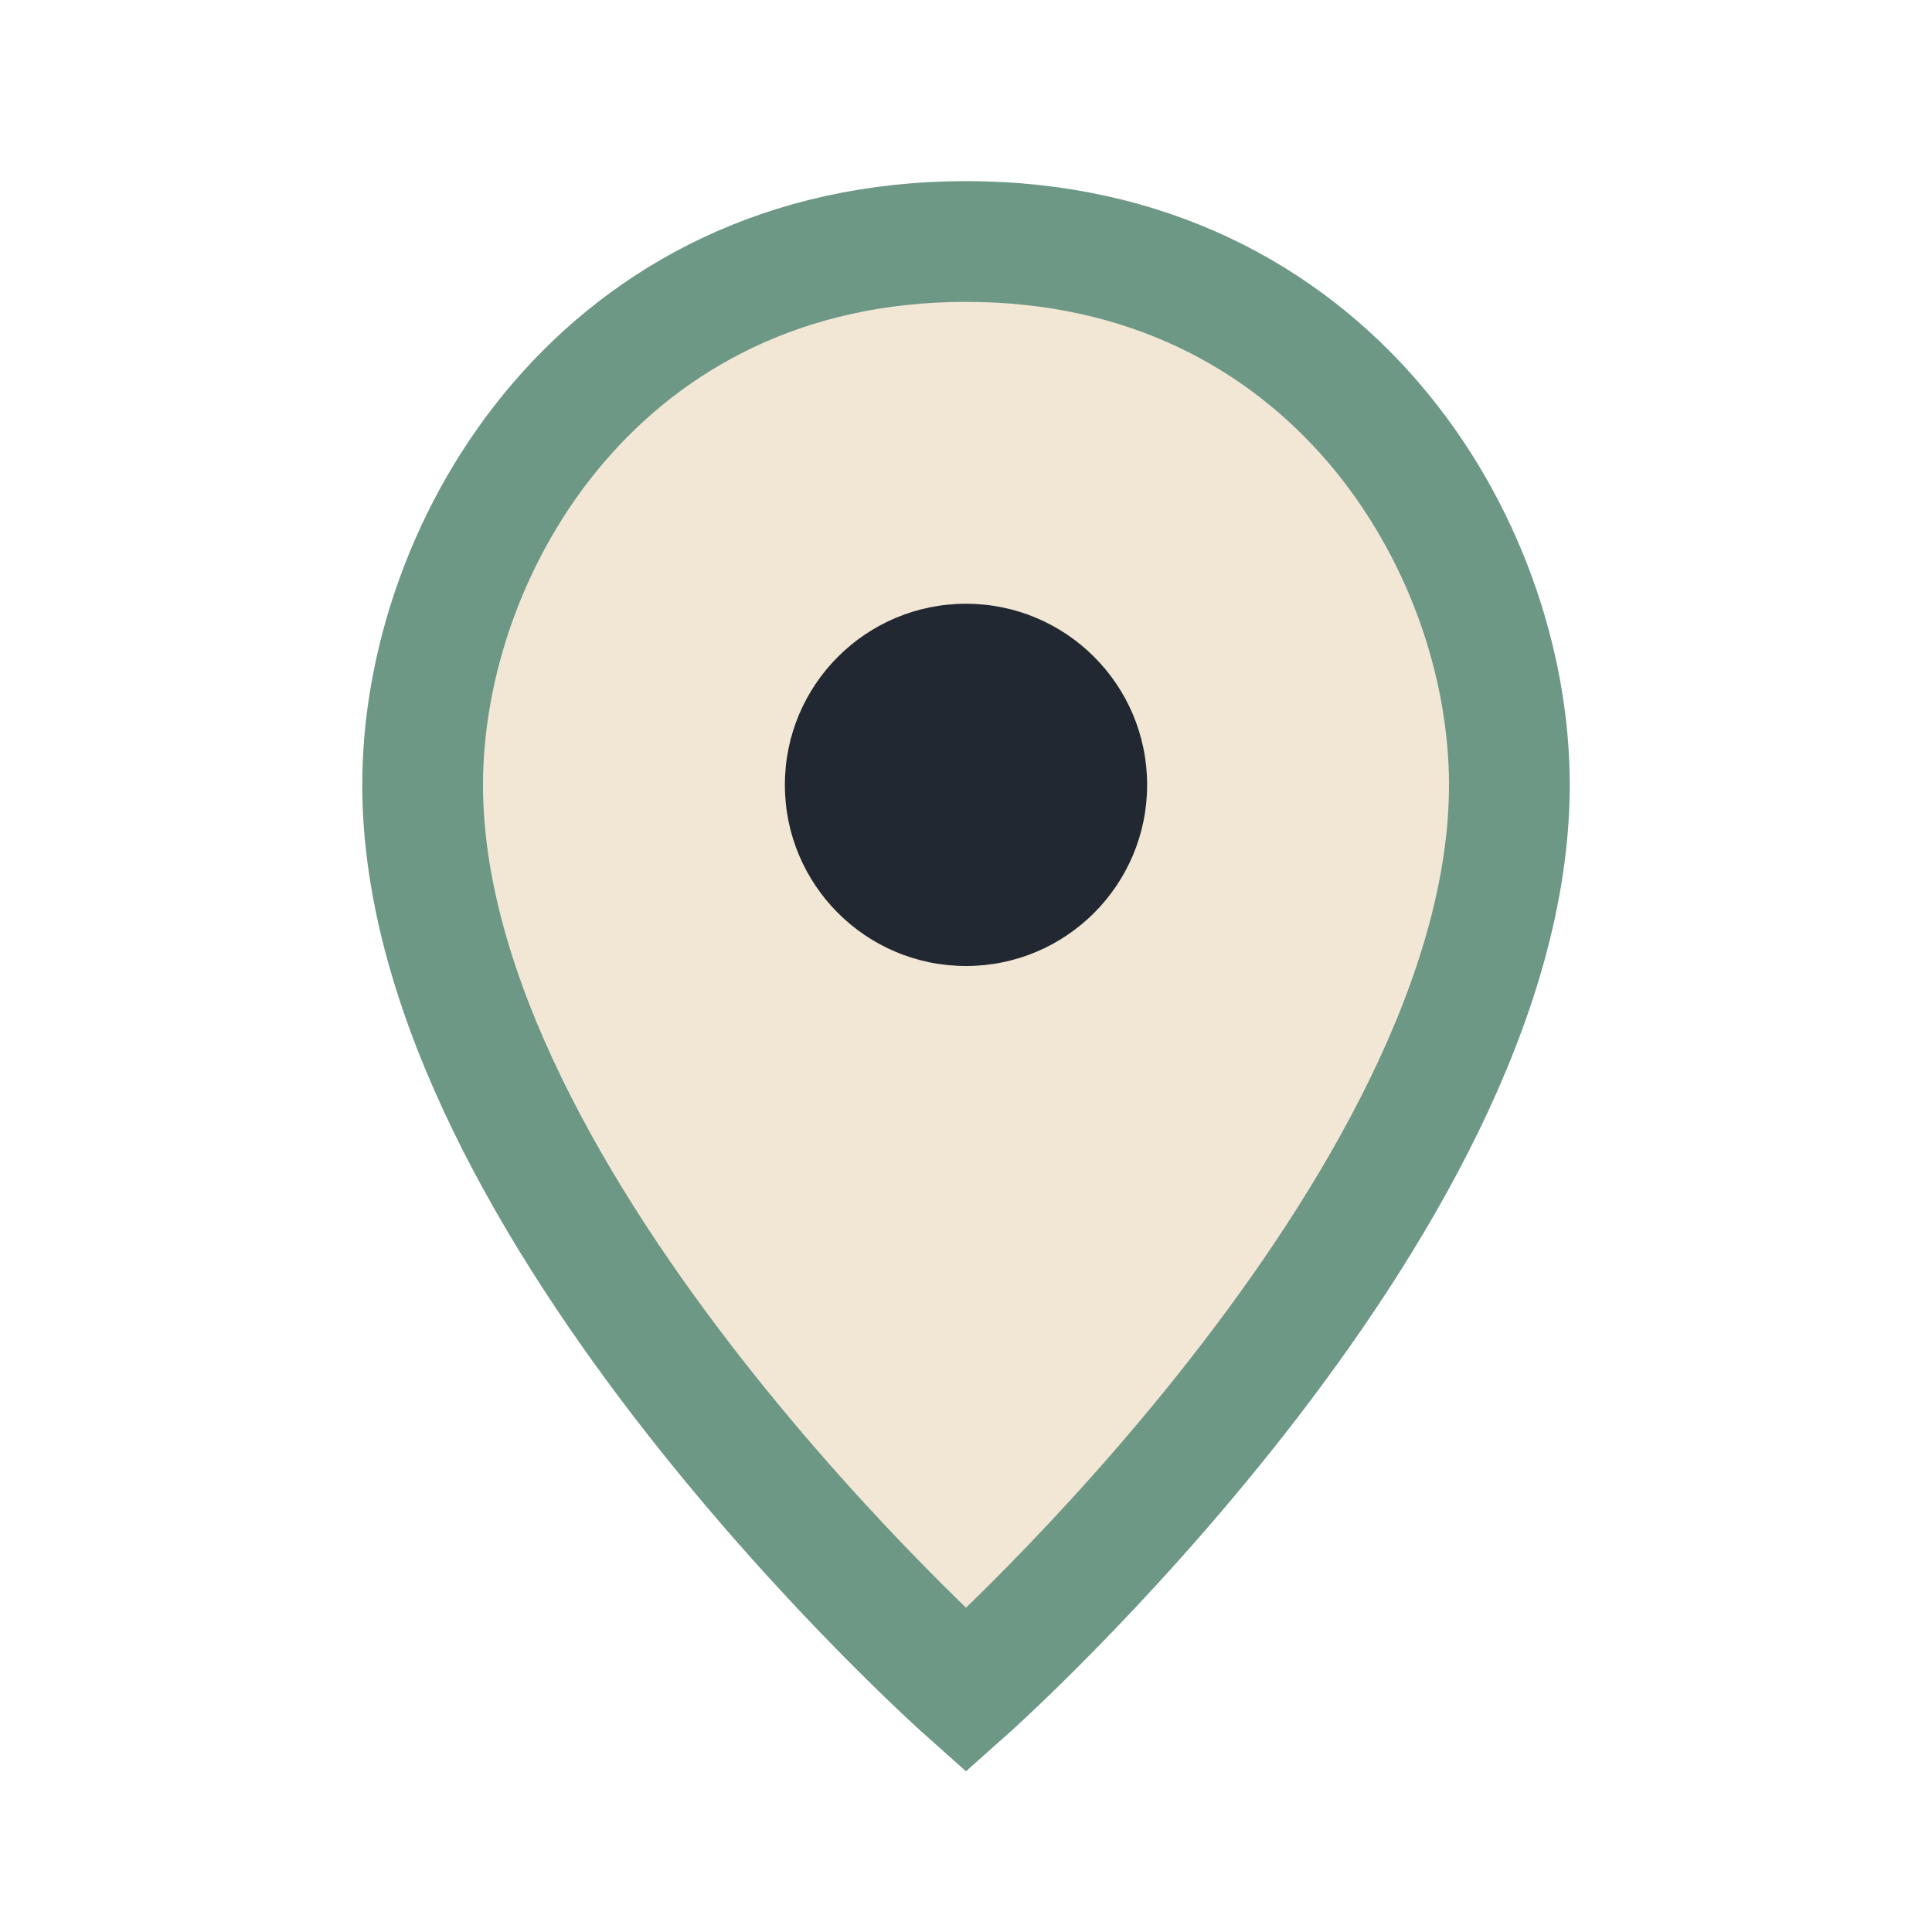
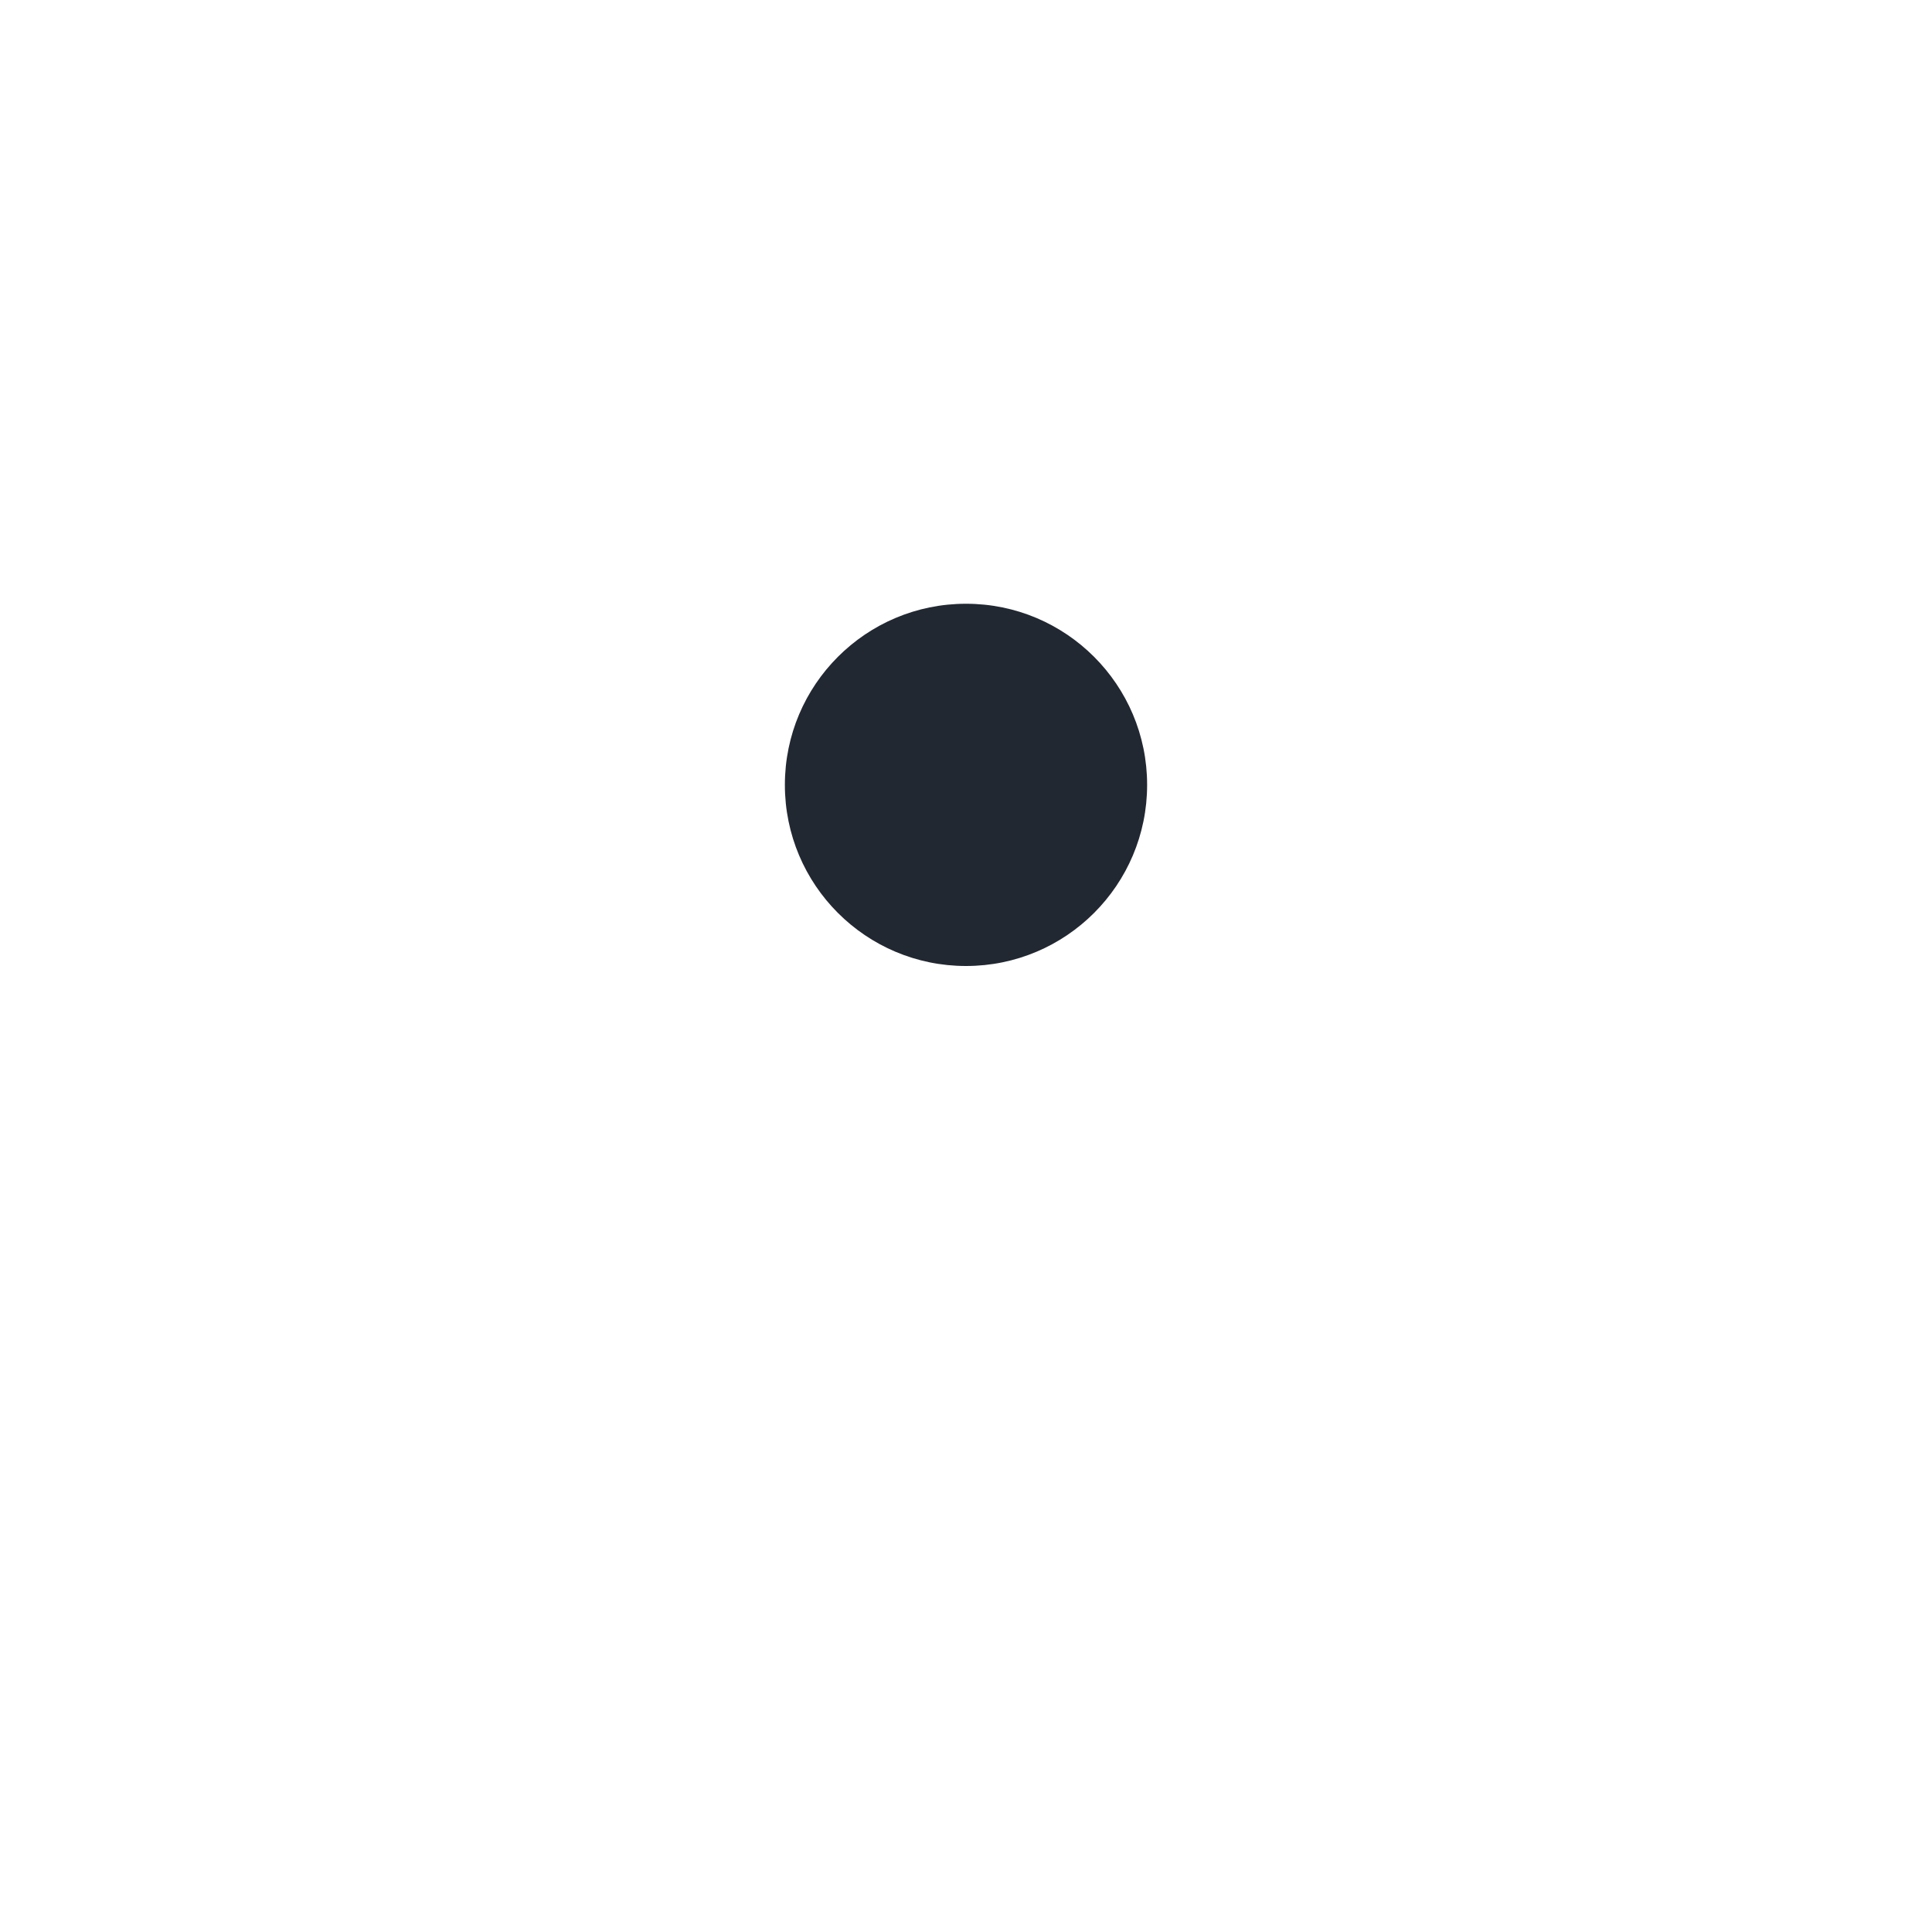
<svg xmlns="http://www.w3.org/2000/svg" width="32" height="32" viewBox="0 0 32 32">
-   <path d="M16 4c-6 0-9 5-9 9 0 7 9 15 9 15s9-8 9-15c0-4-3-9-9-9z" fill="#F2E7D5" stroke="#6D9886" stroke-width="2" />
  <circle cx="16" cy="13" r="3" fill="#222831" />
</svg>